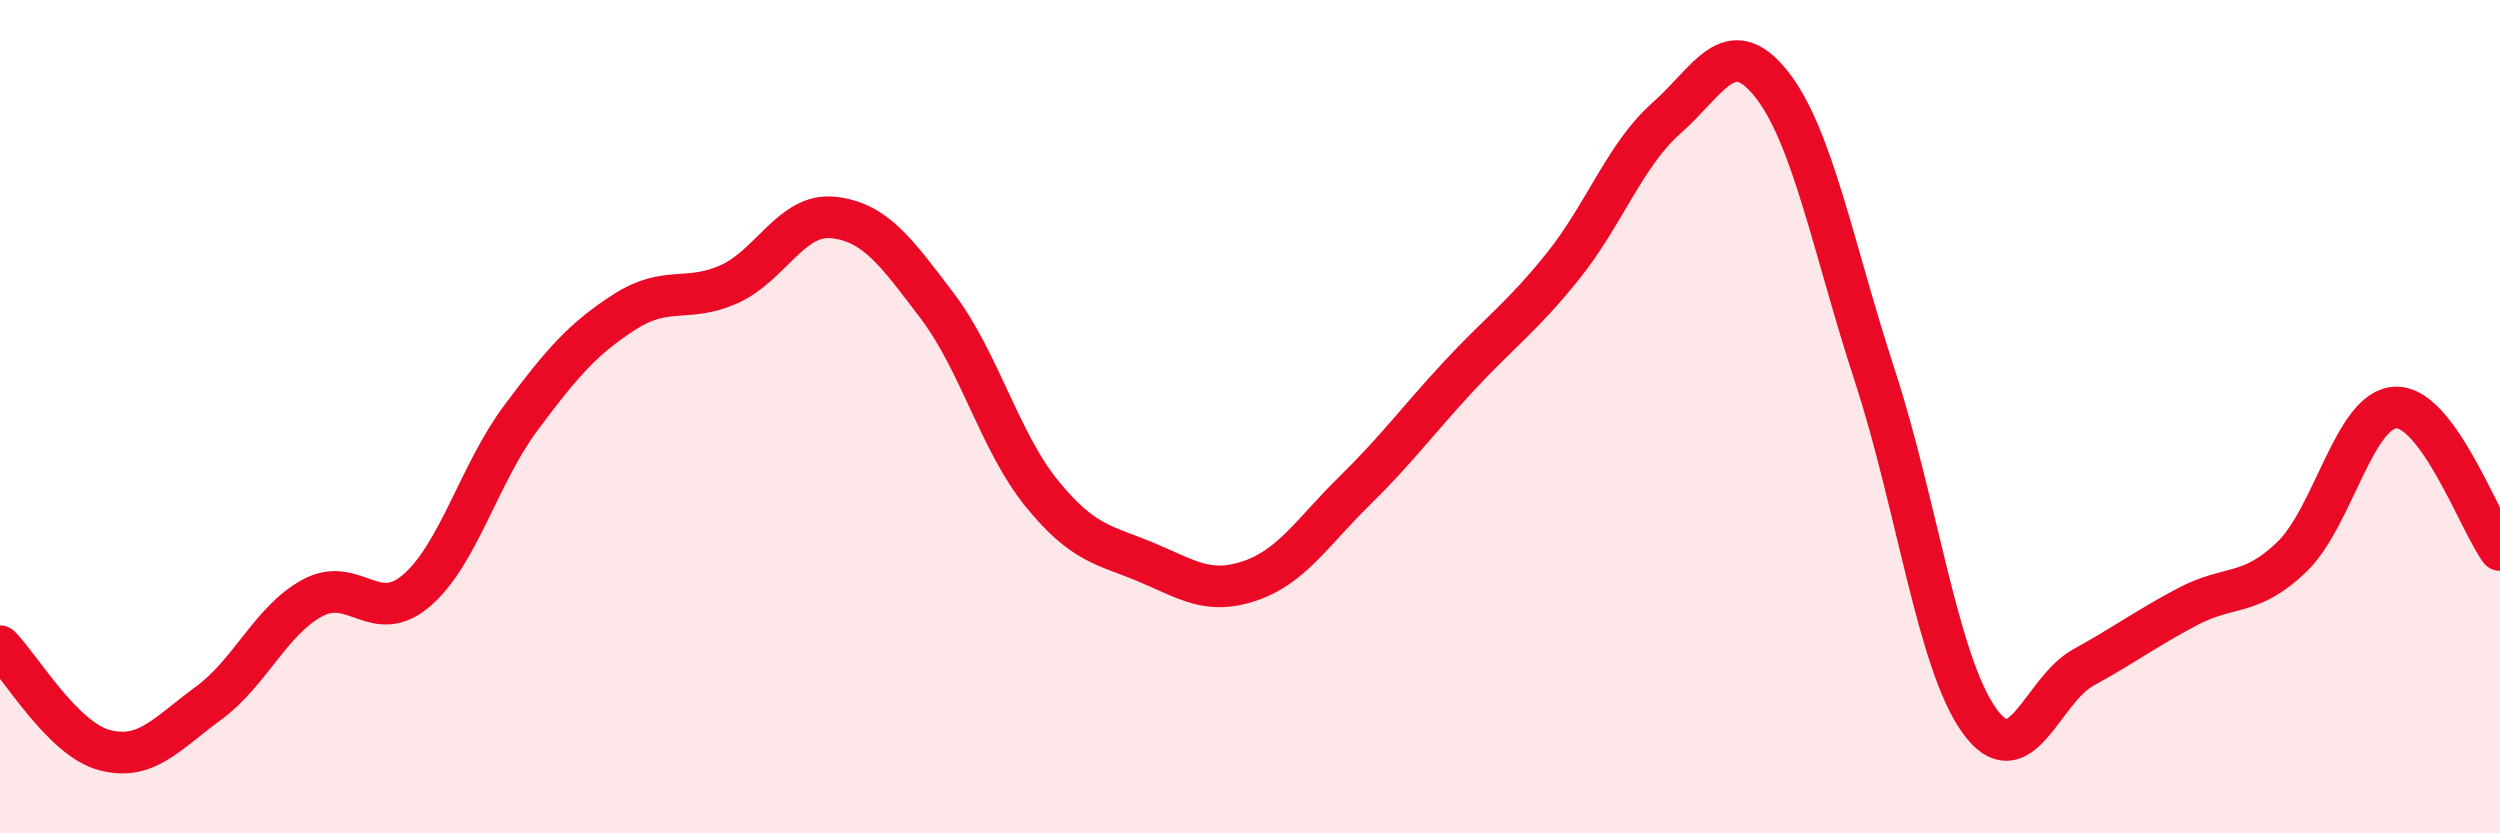
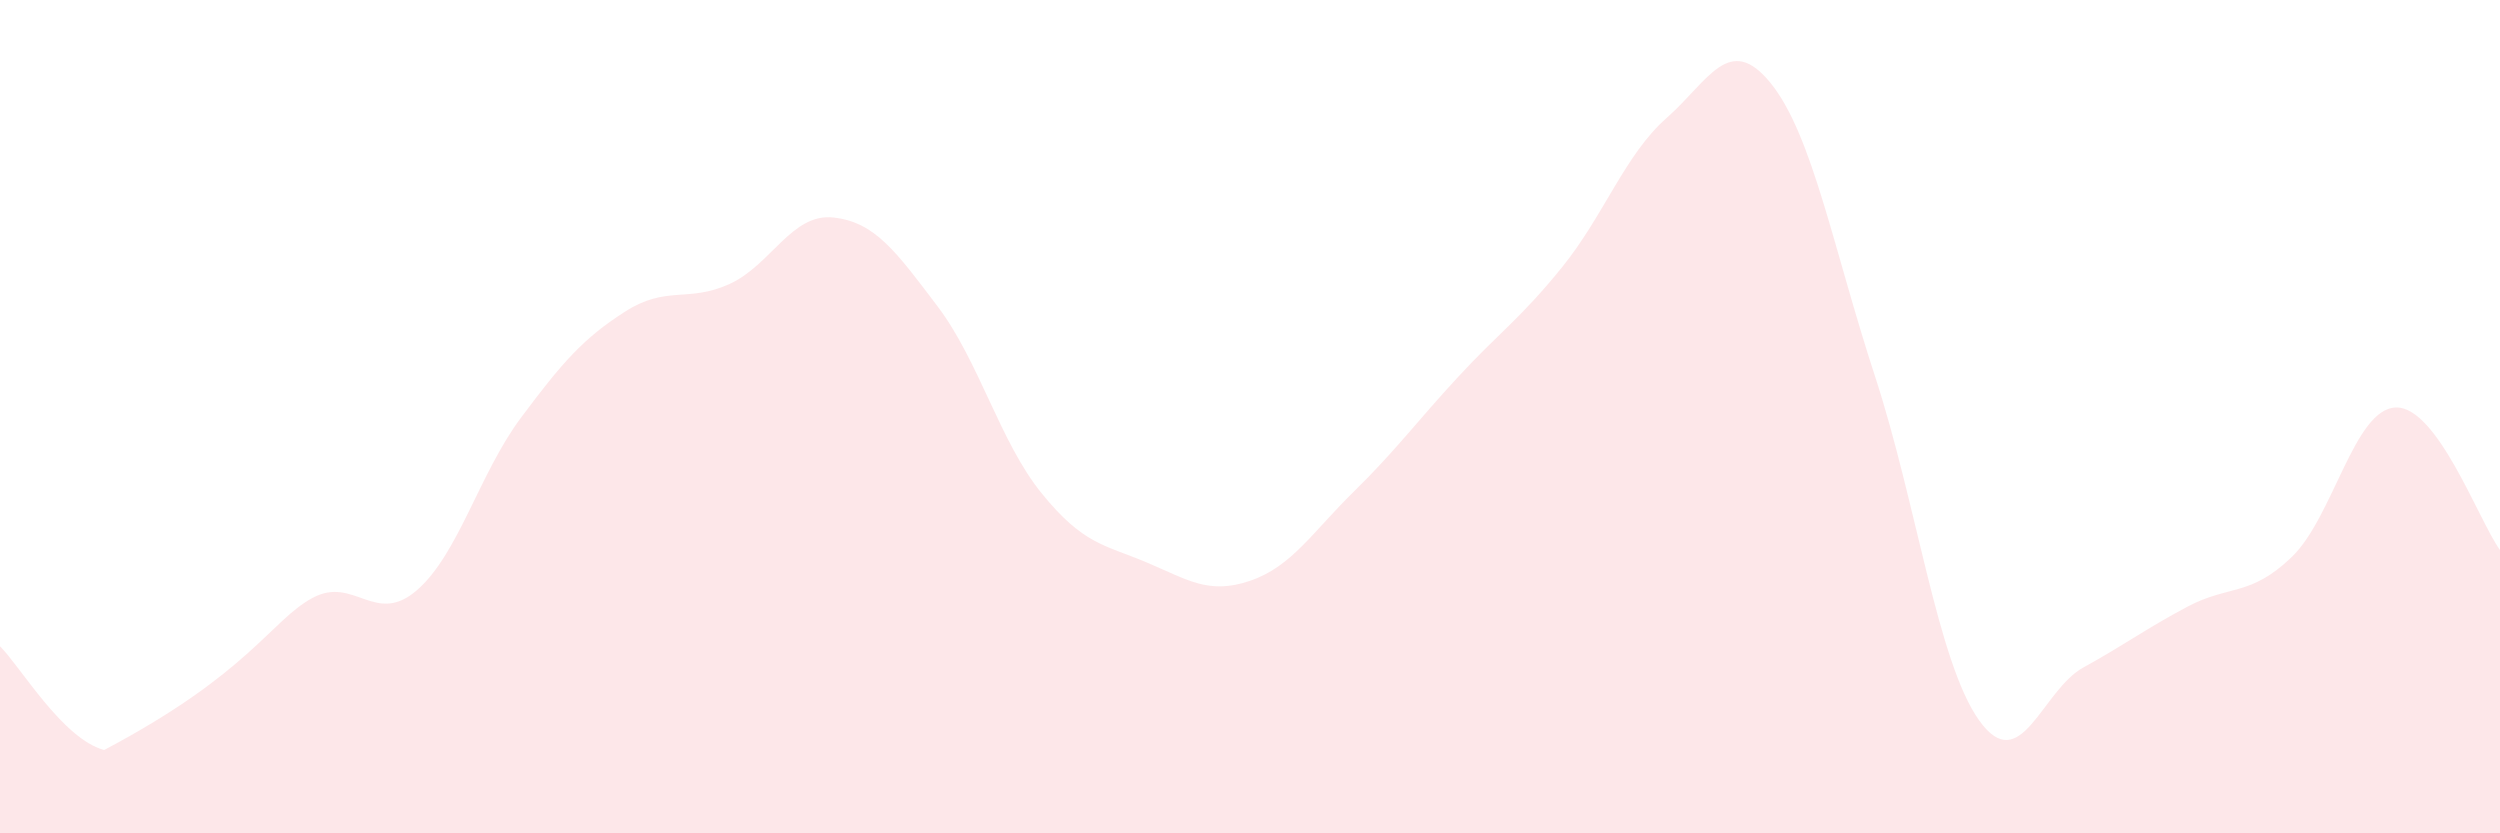
<svg xmlns="http://www.w3.org/2000/svg" width="60" height="20" viewBox="0 0 60 20">
-   <path d="M 0,15.51 C 0.5,16.01 1.5,17.73 2.5,18 C 3.5,18.27 4,17.61 5,16.88 C 6,16.15 6.5,14.89 7.5,14.35 C 8.5,13.81 9,15.03 10,14.17 C 11,13.31 11.5,11.37 12.5,10.03 C 13.5,8.69 14,8.12 15,7.48 C 16,6.84 16.5,7.27 17.5,6.82 C 18.5,6.37 19,5.11 20,5.22 C 21,5.33 21.5,6.03 22.5,7.35 C 23.5,8.67 24,10.61 25,11.84 C 26,13.07 26.5,13.07 27.5,13.49 C 28.5,13.91 29,14.28 30,13.94 C 31,13.6 31.5,12.77 32.5,11.79 C 33.5,10.81 34,10.12 35,9.04 C 36,7.96 36.5,7.64 37.5,6.4 C 38.5,5.16 39,3.71 40,2.83 C 41,1.95 41.5,0.76 42.5,2 C 43.5,3.24 44,5.97 45,9.03 C 46,12.09 46.5,15.89 47.5,17.29 C 48.5,18.69 49,16.57 50,16.02 C 51,15.47 51.5,15.09 52.5,14.56 C 53.5,14.03 54,14.33 55,13.37 C 56,12.41 56.5,9.81 57.5,9.78 C 58.5,9.75 59.5,12.52 60,13.2L60 20L0 20Z" fill="#EB0A25" opacity="0.1" stroke-linecap="round" stroke-linejoin="round" />
-   <path d="M 0,15.51 C 0.5,16.01 1.5,17.73 2.5,18 C 3.5,18.27 4,17.61 5,16.88 C 6,16.15 6.5,14.89 7.5,14.35 C 8.5,13.81 9,15.03 10,14.17 C 11,13.31 11.5,11.37 12.5,10.03 C 13.5,8.69 14,8.12 15,7.48 C 16,6.84 16.5,7.27 17.5,6.82 C 18.5,6.37 19,5.11 20,5.22 C 21,5.33 21.5,6.03 22.5,7.35 C 23.5,8.67 24,10.61 25,11.84 C 26,13.07 26.5,13.07 27.5,13.49 C 28.5,13.91 29,14.28 30,13.94 C 31,13.6 31.5,12.77 32.5,11.79 C 33.5,10.81 34,10.12 35,9.04 C 36,7.96 36.5,7.64 37.5,6.4 C 38.5,5.16 39,3.71 40,2.83 C 41,1.95 41.5,0.76 42.5,2 C 43.5,3.24 44,5.97 45,9.03 C 46,12.09 46.5,15.89 47.5,17.29 C 48.5,18.69 49,16.57 50,16.02 C 51,15.47 51.5,15.09 52.5,14.56 C 53.5,14.03 54,14.33 55,13.37 C 56,12.41 56.5,9.81 57.5,9.78 C 58.5,9.75 59.5,12.52 60,13.2" stroke="#EB0A25" stroke-width="1" fill="none" stroke-linecap="round" stroke-linejoin="round" />
+   <path d="M 0,15.51 C 0.5,16.01 1.5,17.73 2.5,18 C 6,16.15 6.5,14.89 7.5,14.35 C 8.5,13.81 9,15.03 10,14.17 C 11,13.31 11.5,11.37 12.5,10.03 C 13.5,8.69 14,8.12 15,7.48 C 16,6.84 16.5,7.27 17.5,6.82 C 18.5,6.37 19,5.11 20,5.22 C 21,5.33 21.5,6.03 22.5,7.35 C 23.5,8.67 24,10.61 25,11.84 C 26,13.07 26.5,13.07 27.5,13.49 C 28.5,13.91 29,14.28 30,13.94 C 31,13.6 31.5,12.77 32.5,11.79 C 33.5,10.81 34,10.12 35,9.04 C 36,7.96 36.5,7.64 37.5,6.4 C 38.5,5.16 39,3.71 40,2.83 C 41,1.95 41.5,0.76 42.5,2 C 43.5,3.24 44,5.97 45,9.03 C 46,12.09 46.5,15.89 47.5,17.29 C 48.5,18.69 49,16.57 50,16.02 C 51,15.47 51.5,15.09 52.5,14.56 C 53.5,14.03 54,14.33 55,13.37 C 56,12.41 56.5,9.81 57.5,9.78 C 58.5,9.75 59.5,12.52 60,13.2L60 20L0 20Z" fill="#EB0A25" opacity="0.1" stroke-linecap="round" stroke-linejoin="round" />
</svg>